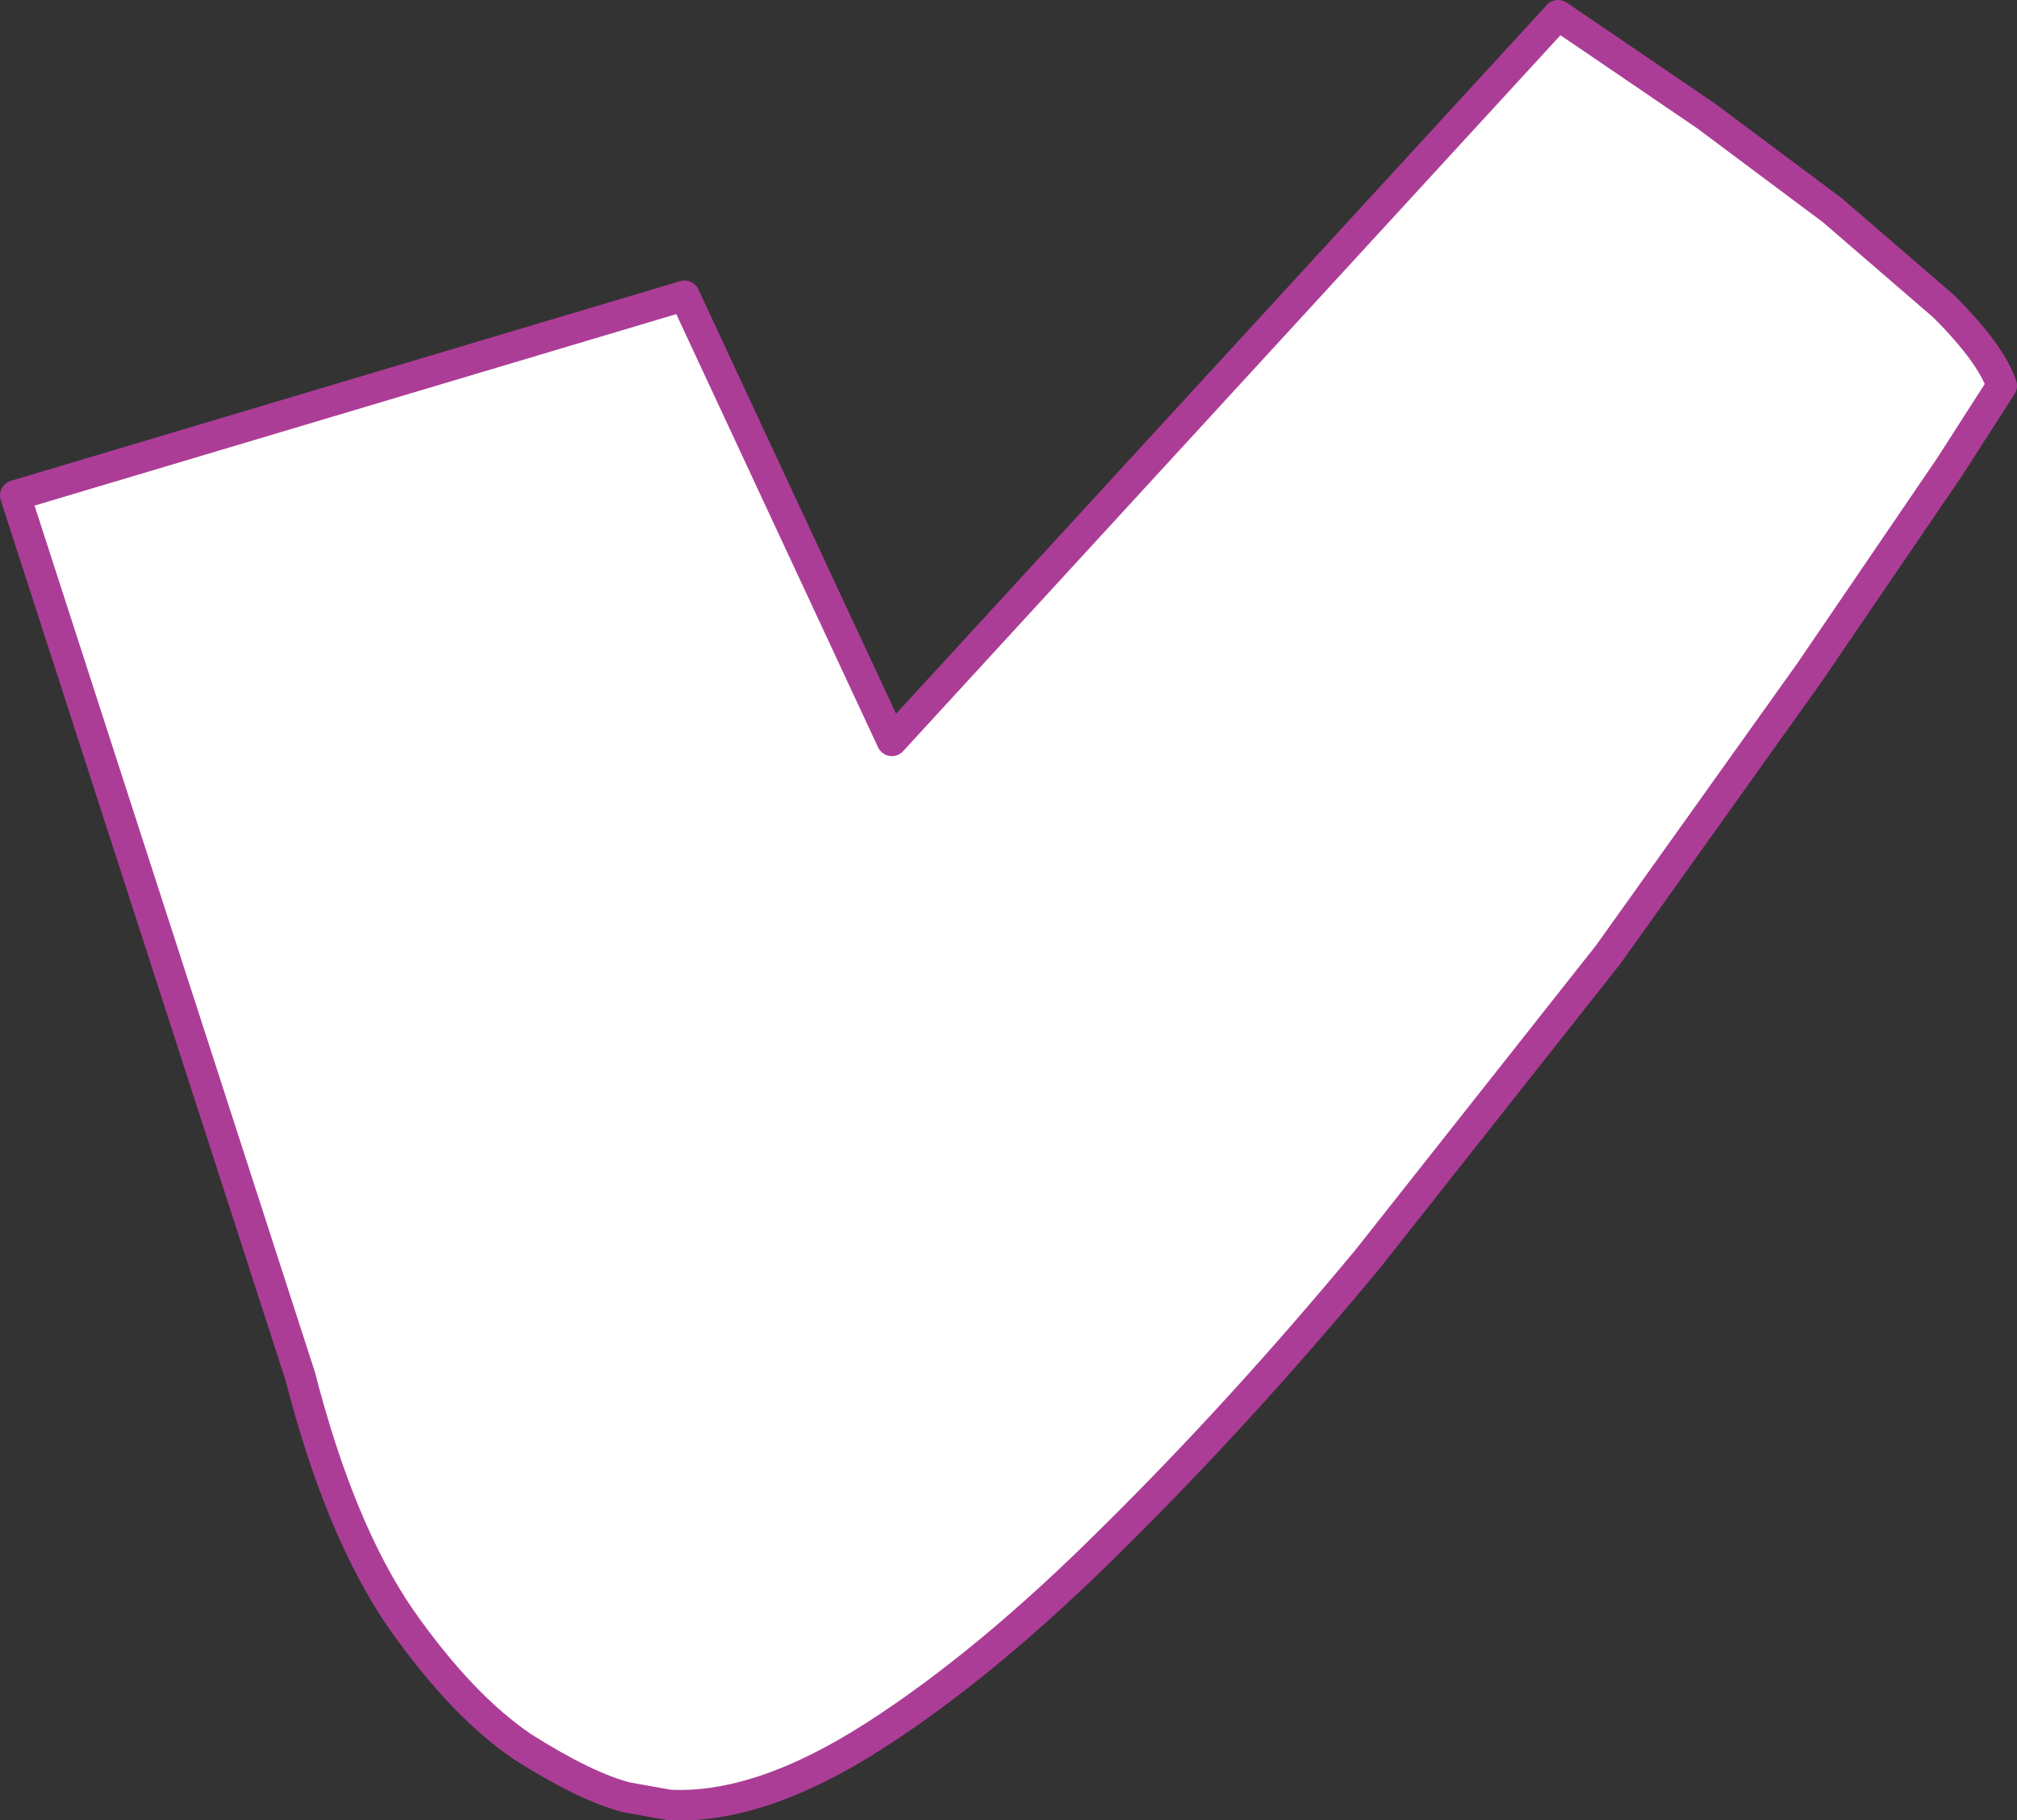
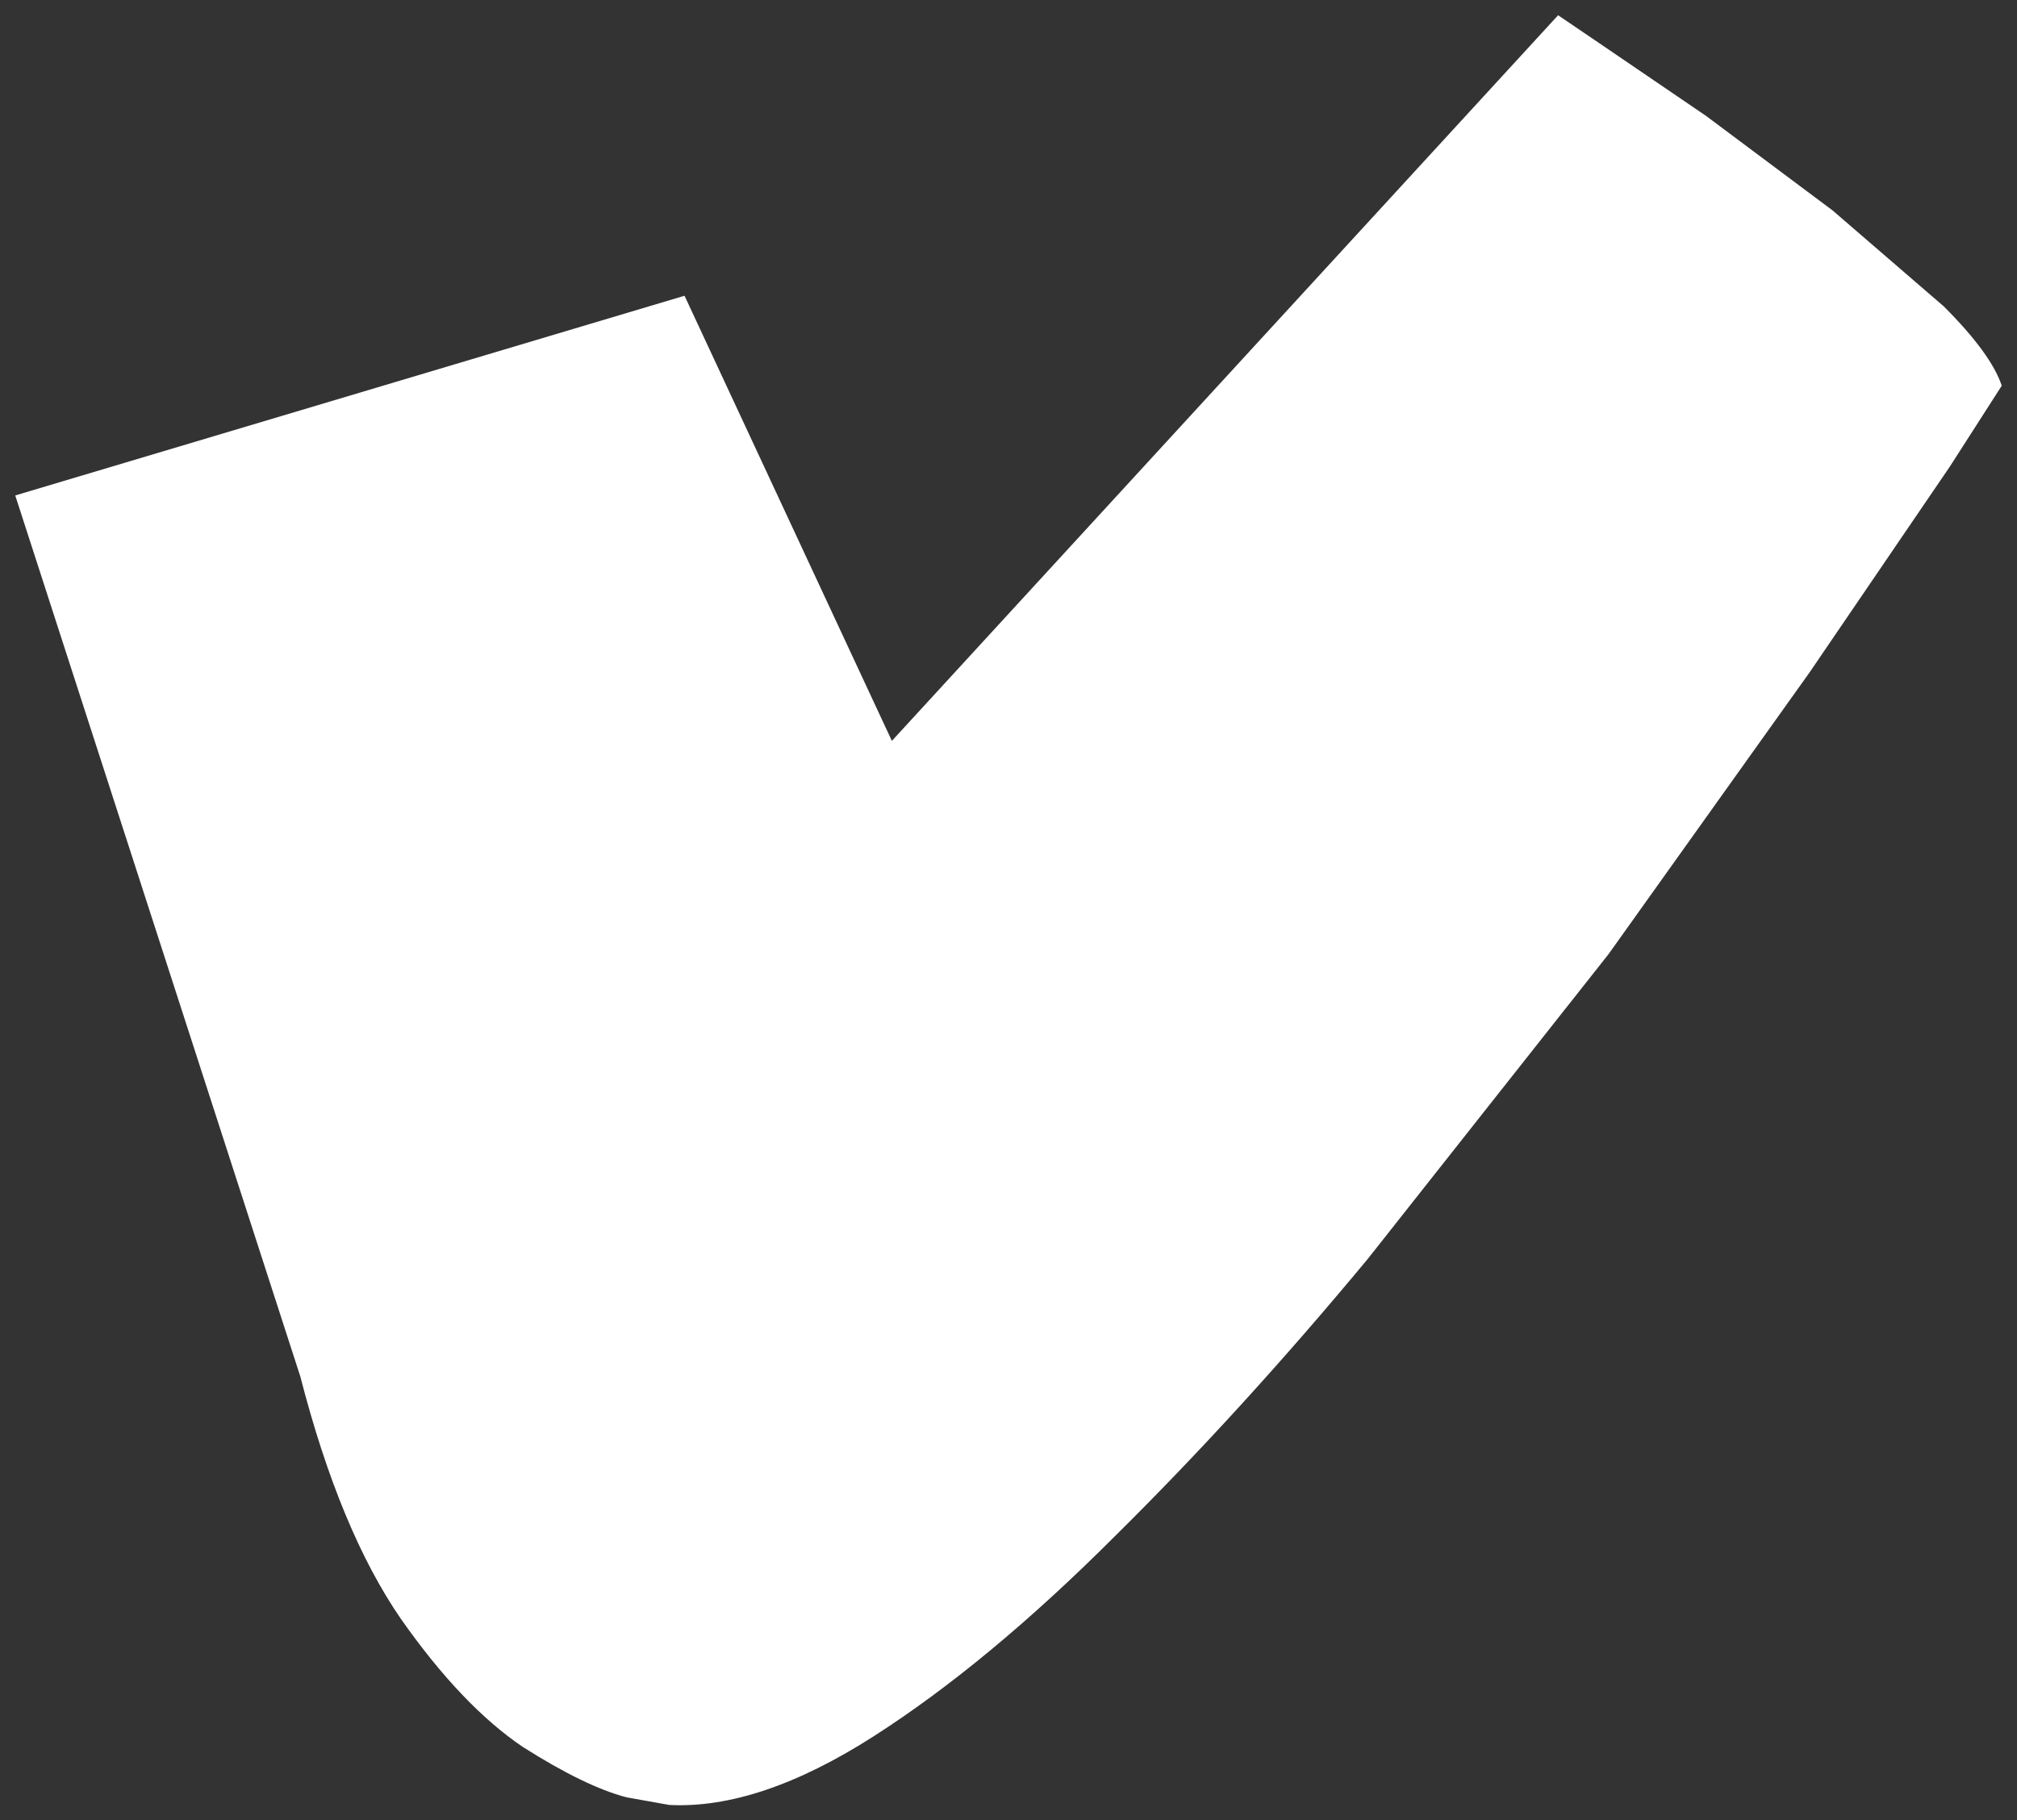
<svg xmlns="http://www.w3.org/2000/svg" height="59.7px" width="66.15px">
  <rect width="100%" height="100%" fill="#333333" stroke="none" />
  <g transform="matrix(1.0, 0.0, 0.0, 1.0, -48.3, 80.65)">
    <path d="M113.95 -68.0 L112.25 -65.35 107.65 -58.6 101.05 -49.35 93.15 -39.35 Q89.0 -34.35 84.85 -30.25 80.7 -26.1 76.95 -23.7 73.2 -21.3 70.25 -21.45 L68.85 -21.7 Q67.5 -22.05 65.45 -23.35 63.45 -24.7 61.45 -27.55 59.45 -30.45 58.15 -35.5 L48.8 -64.4 70.75 -70.95 77.55 -56.35 99.4 -80.15 100.8 -79.2 104.25 -76.85 108.4 -73.75 112.05 -70.6 Q113.6 -69.05 113.95 -68.0" fill="#ffffff" fill-rule="evenodd" stroke="none" />
-     <path d="M113.95 -68.0 L112.25 -65.35 107.65 -58.6 101.05 -49.35 93.15 -39.35 Q89.0 -34.35 84.85 -30.25 80.7 -26.1 76.95 -23.7 73.2 -21.3 70.25 -21.45 L68.85 -21.7 Q67.5 -22.05 65.45 -23.35 63.45 -24.7 61.45 -27.55 59.45 -30.45 58.15 -35.5 L48.8 -64.4 70.75 -70.95 77.55 -56.35 99.4 -80.15 100.8 -79.2 104.25 -76.85 108.4 -73.75 112.05 -70.6 Q113.6 -69.05 113.95 -68.0 Z" fill="none" stroke="#ac3d97" stroke-linecap="round" stroke-linejoin="round" stroke-width="1.0" />
  </g>
</svg>